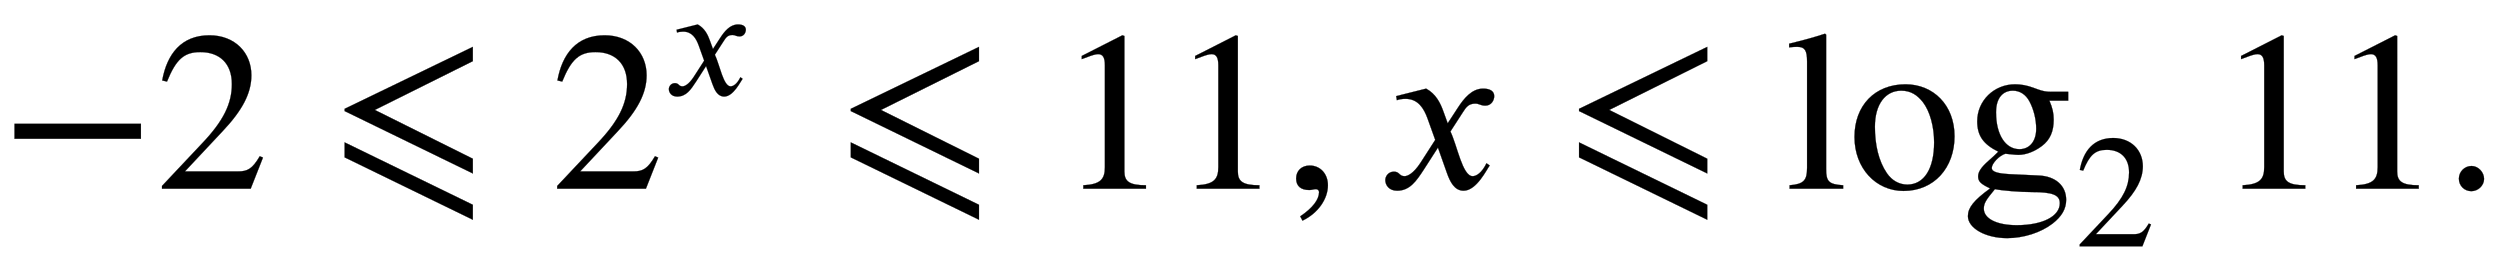
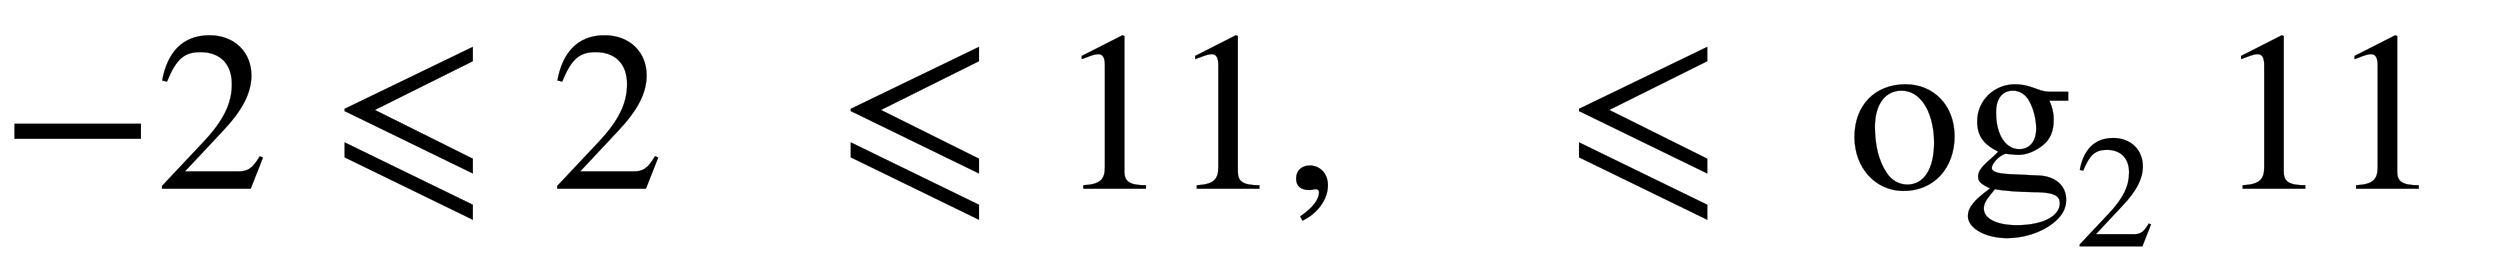
<svg xmlns="http://www.w3.org/2000/svg" xmlns:xlink="http://www.w3.org/1999/xlink" data-style="vertical-align:-.83ex" width="25.593ex" height="2.762ex" aria-labelledby="MathJax-SVG-1-Title" viewBox="0 -831.6 11019.2 1189.2">
  <defs aria-hidden="true">
    <path id="a" stroke-width="1" d="M621 220H64v66h557v-66z" />
    <path id="b" stroke-width="1" d="M474 137L420 0H29v12l178 189c94 99 130 175 130 260 0 91-54 141-139 141-72 0-107-32-147-130l-21 5c21 117 85 199 208 199 113 0 185-77 185-176 0-79-39-154-128-248L130 76h234c42 0 63 11 96 67z" />
    <path id="c" stroke-width="1" d="M621 67L56 342v10l565 273v-63L189 347l432-215V67zm0-204L56 138v66L621-71v-66z" />
-     <path id="d" stroke-width="1" d="M305 288l45 69c26 40 61 84 111 84 32 0 49-12 49-33 0-19-13-42-39-42-22 0-27 9-44 9-30 0-41-16-55-38l-55-85c30-62 53-197 98-197 16 0 40 14 61 57l14-10C478 87 433-9 375-9c-41 0-60 41-73 77l-40 113-63-98C167 34 138-9 82-9 46-9 30 16 30 38c0 16 13 37 38 37 26 0 22-20 47-20 12 0 38 10 70 59l65 101-33 92c-17 48-43 89-98 89-13 0-28-2-38-6l-3 18 132 33c44-24 63-65 75-98z" />
    <path id="e" stroke-width="1" d="M394 0H118v15c74 4 95 25 95 80v449c0 34-9 49-30 49-10 0-27-5-45-12l-27-10v14l179 91 9-3V76c0-43 20-61 95-61V0z" />
    <path id="f" stroke-width="1" d="M83-141l-10 19c55 37 83 74 83 107 0 7-6 13-14 13s-18-4-29-4C76-6 55 11 55 45s24 57 60 57c45 0 80-35 80-87 0-60-43-123-112-156z" />
-     <path id="g" stroke-width="1" d="M257 0H21v15c63 5 77 22 77 77v469c0 48-10 64-42 64-8 0-21 0-37-2v16c69 17 106 27 158 44l5-4V87c0-55 11-68 75-72V0z" />
    <path id="h" stroke-width="1" d="M470 231c0-139-90-241-225-241C124-10 29 89 29 228s90 232 225 232c122 0 216-91 216-229zm-90-27c0 68-18 137-50 178-24 30-52 50-95 50-69 0-116-59-116-159 0-79 16-151 53-205 22-32 54-50 90-50 74 0 118 70 118 186z" />
    <path id="i" stroke-width="1" d="M470 388h-83c14-32 19-55 19-84 0-52-16-89-52-116-32-24-69-39-104-39-6 0-20 1-38 3l-19 2c-27-8-60-43-60-63 0-16 24-24 78-27l129-6c74-3 121-45 121-107 0-40-19-73-60-105-52-40-128-64-200-64-96 0-173 44-173 97 0 37 26 70 98 122-42 20-53 31-53 53 0 20 13 40 46 69 15 13 29 26 43 40-67 33-93 71-93 134 0 91 74 163 167 163 26 0 53-5 80-15l22-8c20-7 35-10 55-10h77v-39zm-318-50v-3c0-96 41-161 103-161 45 0 74 35 74 90 0 41-11 86-30 121-16 30-42 47-73 47-46 0-74-35-74-94zM433-64c0 37-33 49-124 49-49 0-128 6-162 13-40-48-49-63-49-86 0-44 57-73 145-73 114 0 190 39 190 97z" />
-     <path id="j" stroke-width="1" d="M181 43c0-29-26-54-56-54-31 0-55 24-55 55s25 56 56 56c29 0 55-27 55-57z" />
  </defs>
  <g fill="currentColor" stroke="currentColor" stroke-width="0" aria-hidden="true" transform="scale(1 -1)">
    <use xlink:href="#a" />
    <use x="685" xlink:href="#b" />
    <use x="1463" xlink:href="#c" />
    <g transform="translate(2427)">
      <use xlink:href="#b" />
      <use x="707" y="583" transform="scale(.707)" xlink:href="#d" />
    </g>
    <use x="3694" xlink:href="#c" />
    <g transform="translate(4657)">
      <use xlink:href="#e" />
      <use x="500" xlink:href="#e" />
    </g>
    <use x="5658" xlink:href="#f" />
    <use x="6076" xlink:href="#d" />
    <use x="6904" xlink:href="#c" />
    <g transform="translate(7867)">
      <use xlink:href="#g" />
      <use x="278" xlink:href="#h" />
      <use x="779" xlink:href="#i" />
      <use x="1809" y="-360" transform="scale(.707)" xlink:href="#b" />
    </g>
    <g transform="translate(9767)">
      <use xlink:href="#e" />
      <use x="500" xlink:href="#e" />
      <use x="1001" xlink:href="#j" />
    </g>
  </g>
</svg>